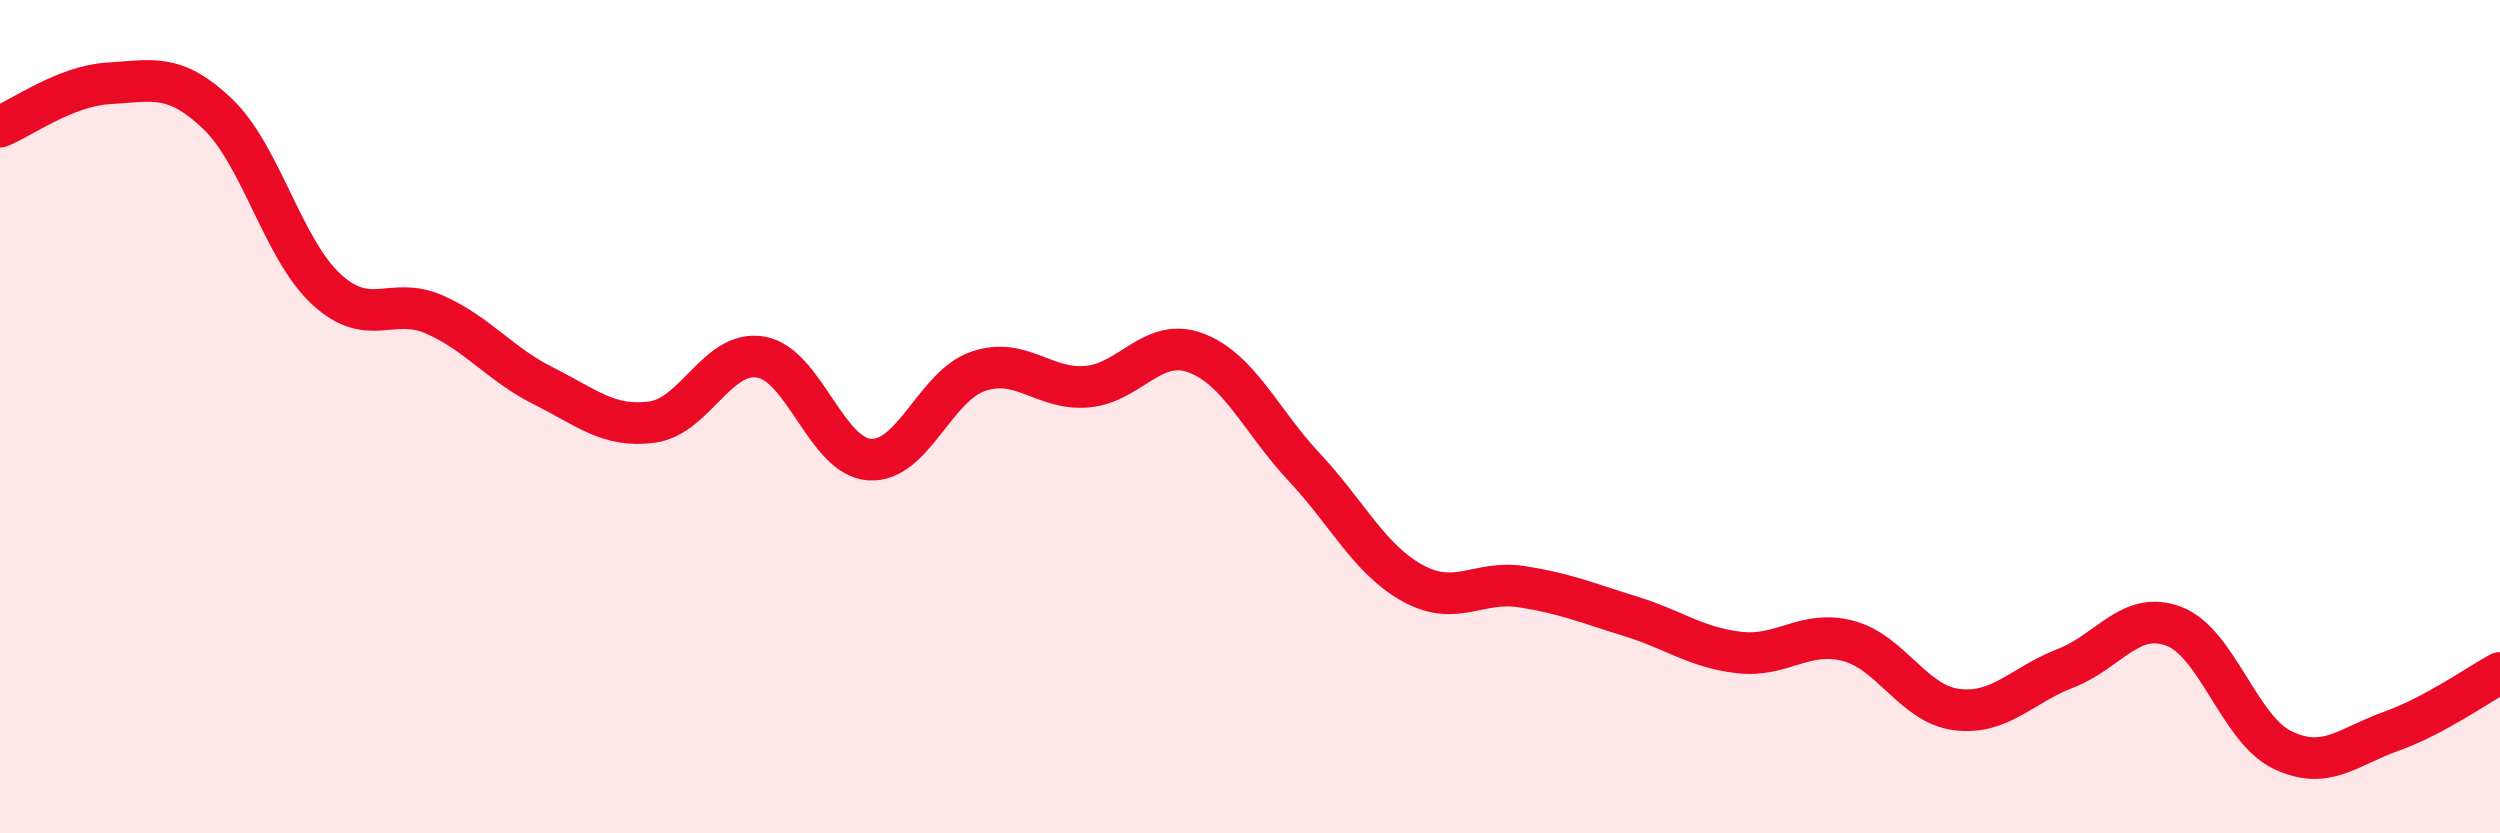
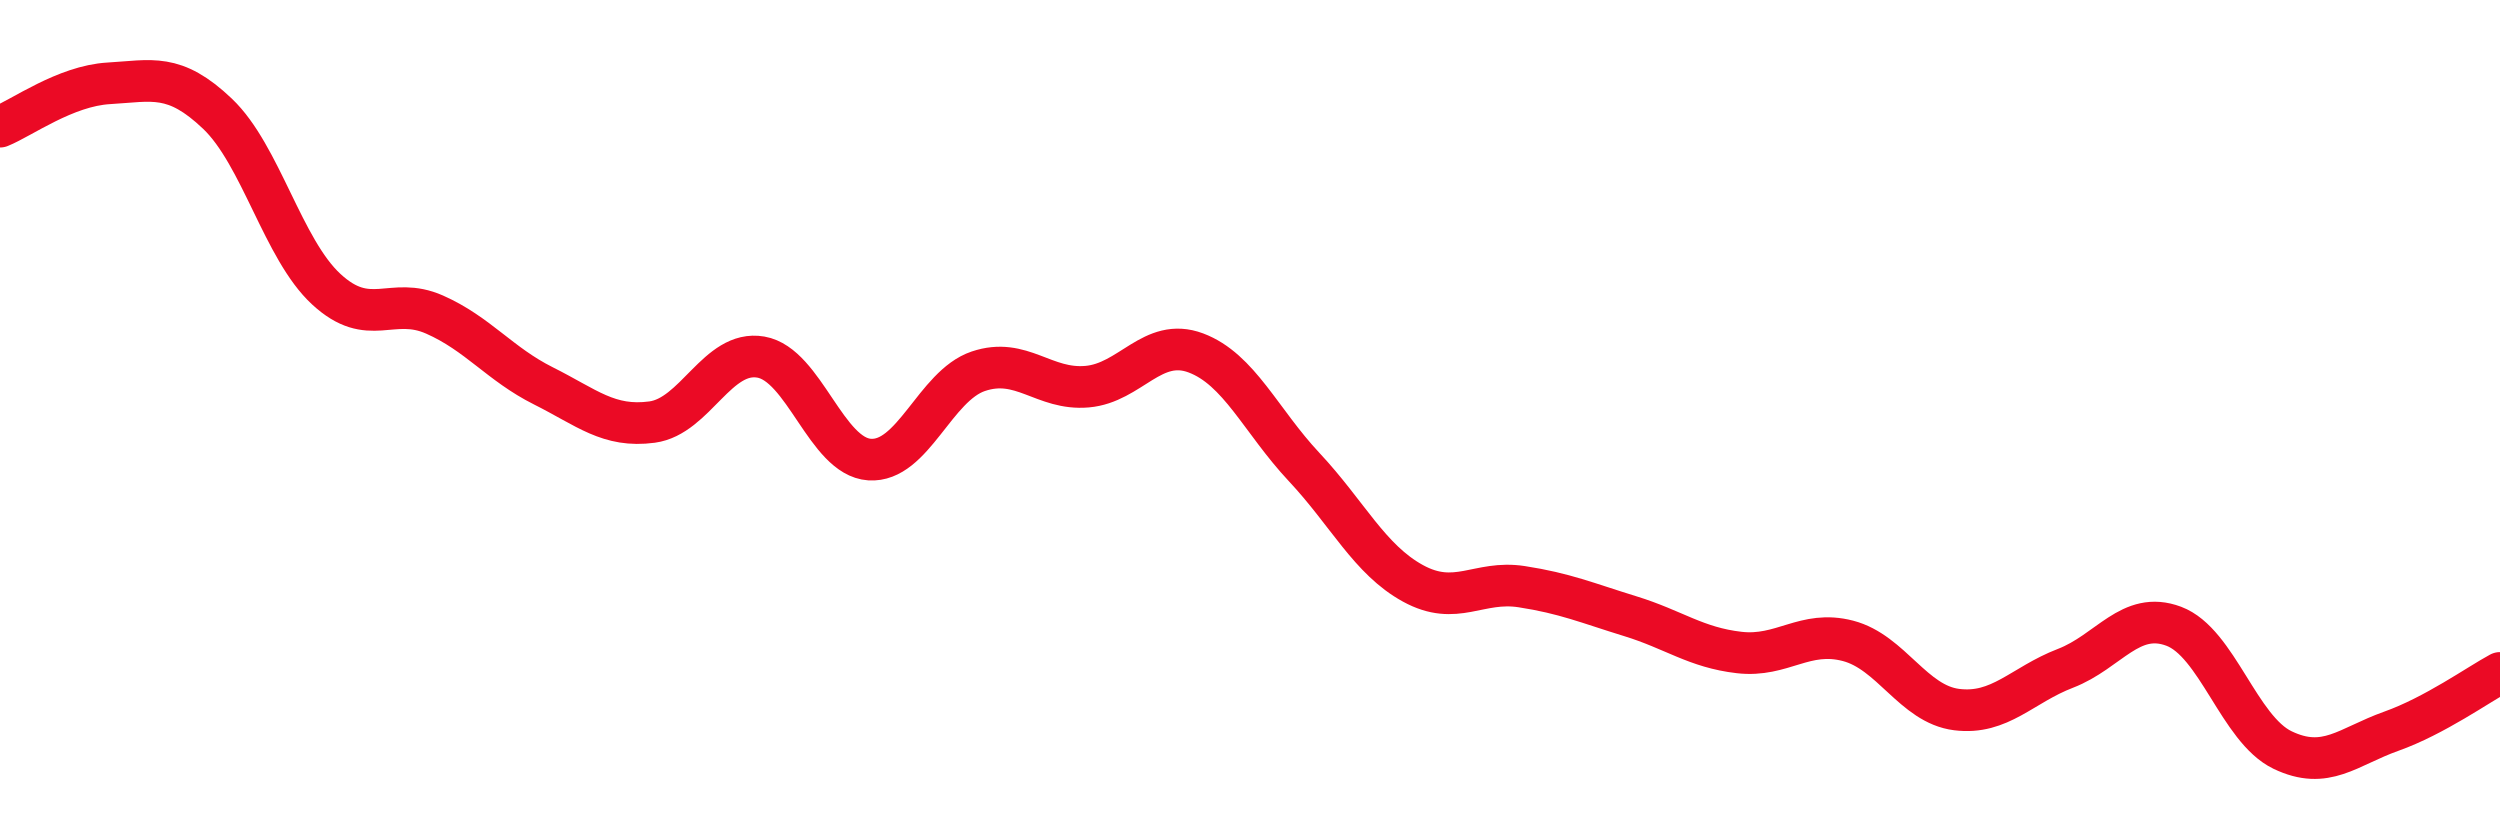
<svg xmlns="http://www.w3.org/2000/svg" width="60" height="20" viewBox="0 0 60 20">
-   <path d="M 0,3.04 C 0.52,2.83 1.57,2.06 2.61,2 C 3.65,1.94 4.18,1.74 5.22,2.73 C 6.26,3.72 6.79,5.98 7.83,6.94 C 8.87,7.9 9.39,7.09 10.43,7.55 C 11.47,8.01 12,8.74 13.04,9.26 C 14.08,9.78 14.61,10.27 15.65,10.13 C 16.69,9.99 17.22,8.39 18.26,8.57 C 19.3,8.75 19.83,10.96 20.87,11.03 C 21.91,11.1 22.44,9.26 23.48,8.91 C 24.52,8.56 25.05,9.37 26.09,9.28 C 27.13,9.19 27.66,8.08 28.7,8.47 C 29.74,8.86 30.26,10.1 31.3,11.21 C 32.34,12.32 32.87,13.43 33.91,14 C 34.95,14.57 35.48,13.92 36.52,14.08 C 37.56,14.24 38.09,14.47 39.13,14.79 C 40.17,15.11 40.7,15.54 41.74,15.66 C 42.78,15.78 43.31,15.11 44.35,15.38 C 45.39,15.65 45.92,16.9 46.96,17.03 C 48,17.16 48.53,16.44 49.57,16.04 C 50.61,15.64 51.13,14.64 52.17,15.03 C 53.21,15.42 53.74,17.5 54.78,18 C 55.82,18.5 56.35,17.92 57.39,17.55 C 58.43,17.18 59.48,16.43 60,16.15L60 20L0 20Z" fill="#EB0A25" opacity="0.1" stroke-linecap="round" stroke-linejoin="round" />
  <path d="M 0,3.04 C 0.52,2.83 1.57,2.06 2.61,2 C 3.65,1.94 4.18,1.74 5.22,2.73 C 6.26,3.72 6.79,5.98 7.83,6.94 C 8.87,7.9 9.39,7.09 10.43,7.55 C 11.47,8.01 12,8.74 13.04,9.26 C 14.08,9.78 14.61,10.27 15.65,10.13 C 16.69,9.99 17.22,8.39 18.26,8.57 C 19.3,8.75 19.83,10.96 20.87,11.03 C 21.91,11.1 22.44,9.26 23.48,8.91 C 24.52,8.56 25.05,9.37 26.09,9.28 C 27.13,9.19 27.66,8.08 28.7,8.47 C 29.74,8.86 30.26,10.1 31.3,11.21 C 32.34,12.32 32.87,13.43 33.91,14 C 34.95,14.57 35.48,13.92 36.52,14.08 C 37.56,14.24 38.09,14.47 39.13,14.79 C 40.17,15.11 40.7,15.54 41.74,15.66 C 42.78,15.78 43.31,15.11 44.35,15.38 C 45.39,15.65 45.92,16.9 46.96,17.03 C 48,17.16 48.53,16.44 49.57,16.04 C 50.61,15.64 51.13,14.64 52.17,15.03 C 53.21,15.42 53.74,17.5 54.78,18 C 55.82,18.5 56.35,17.92 57.39,17.55 C 58.43,17.18 59.48,16.43 60,16.15" stroke="#EB0A25" stroke-width="1" fill="none" stroke-linecap="round" stroke-linejoin="round" />
</svg>